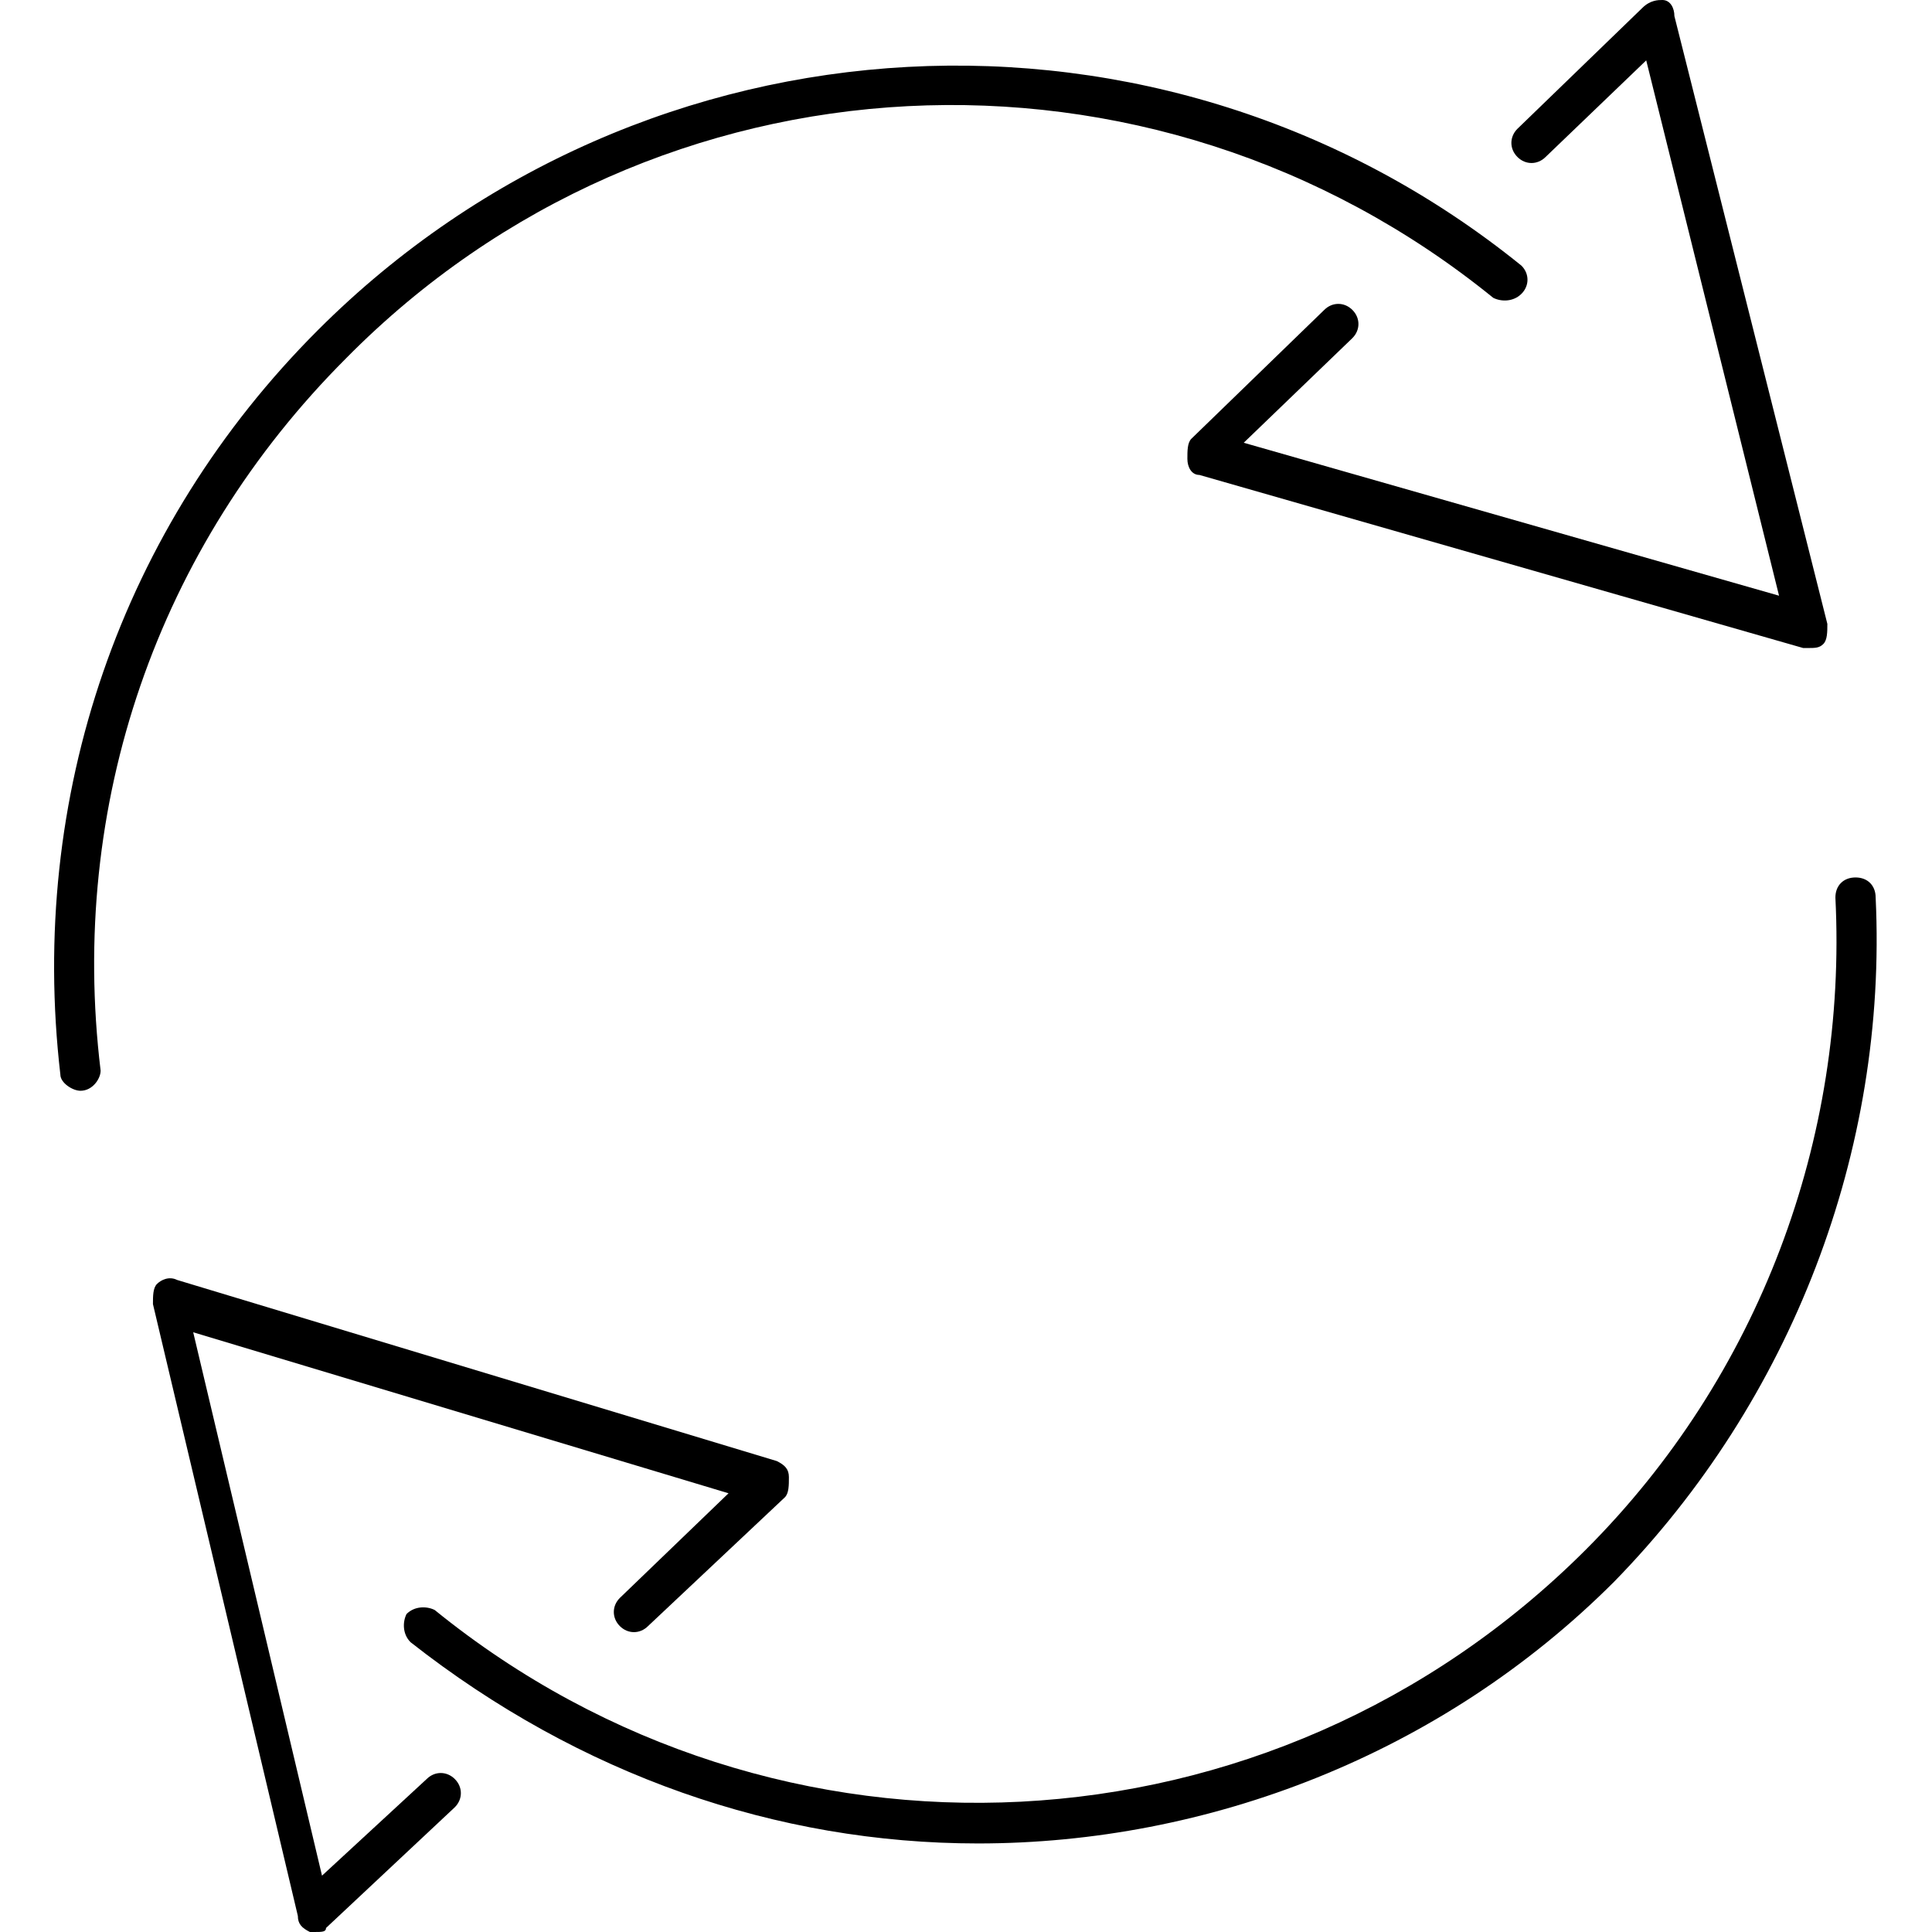
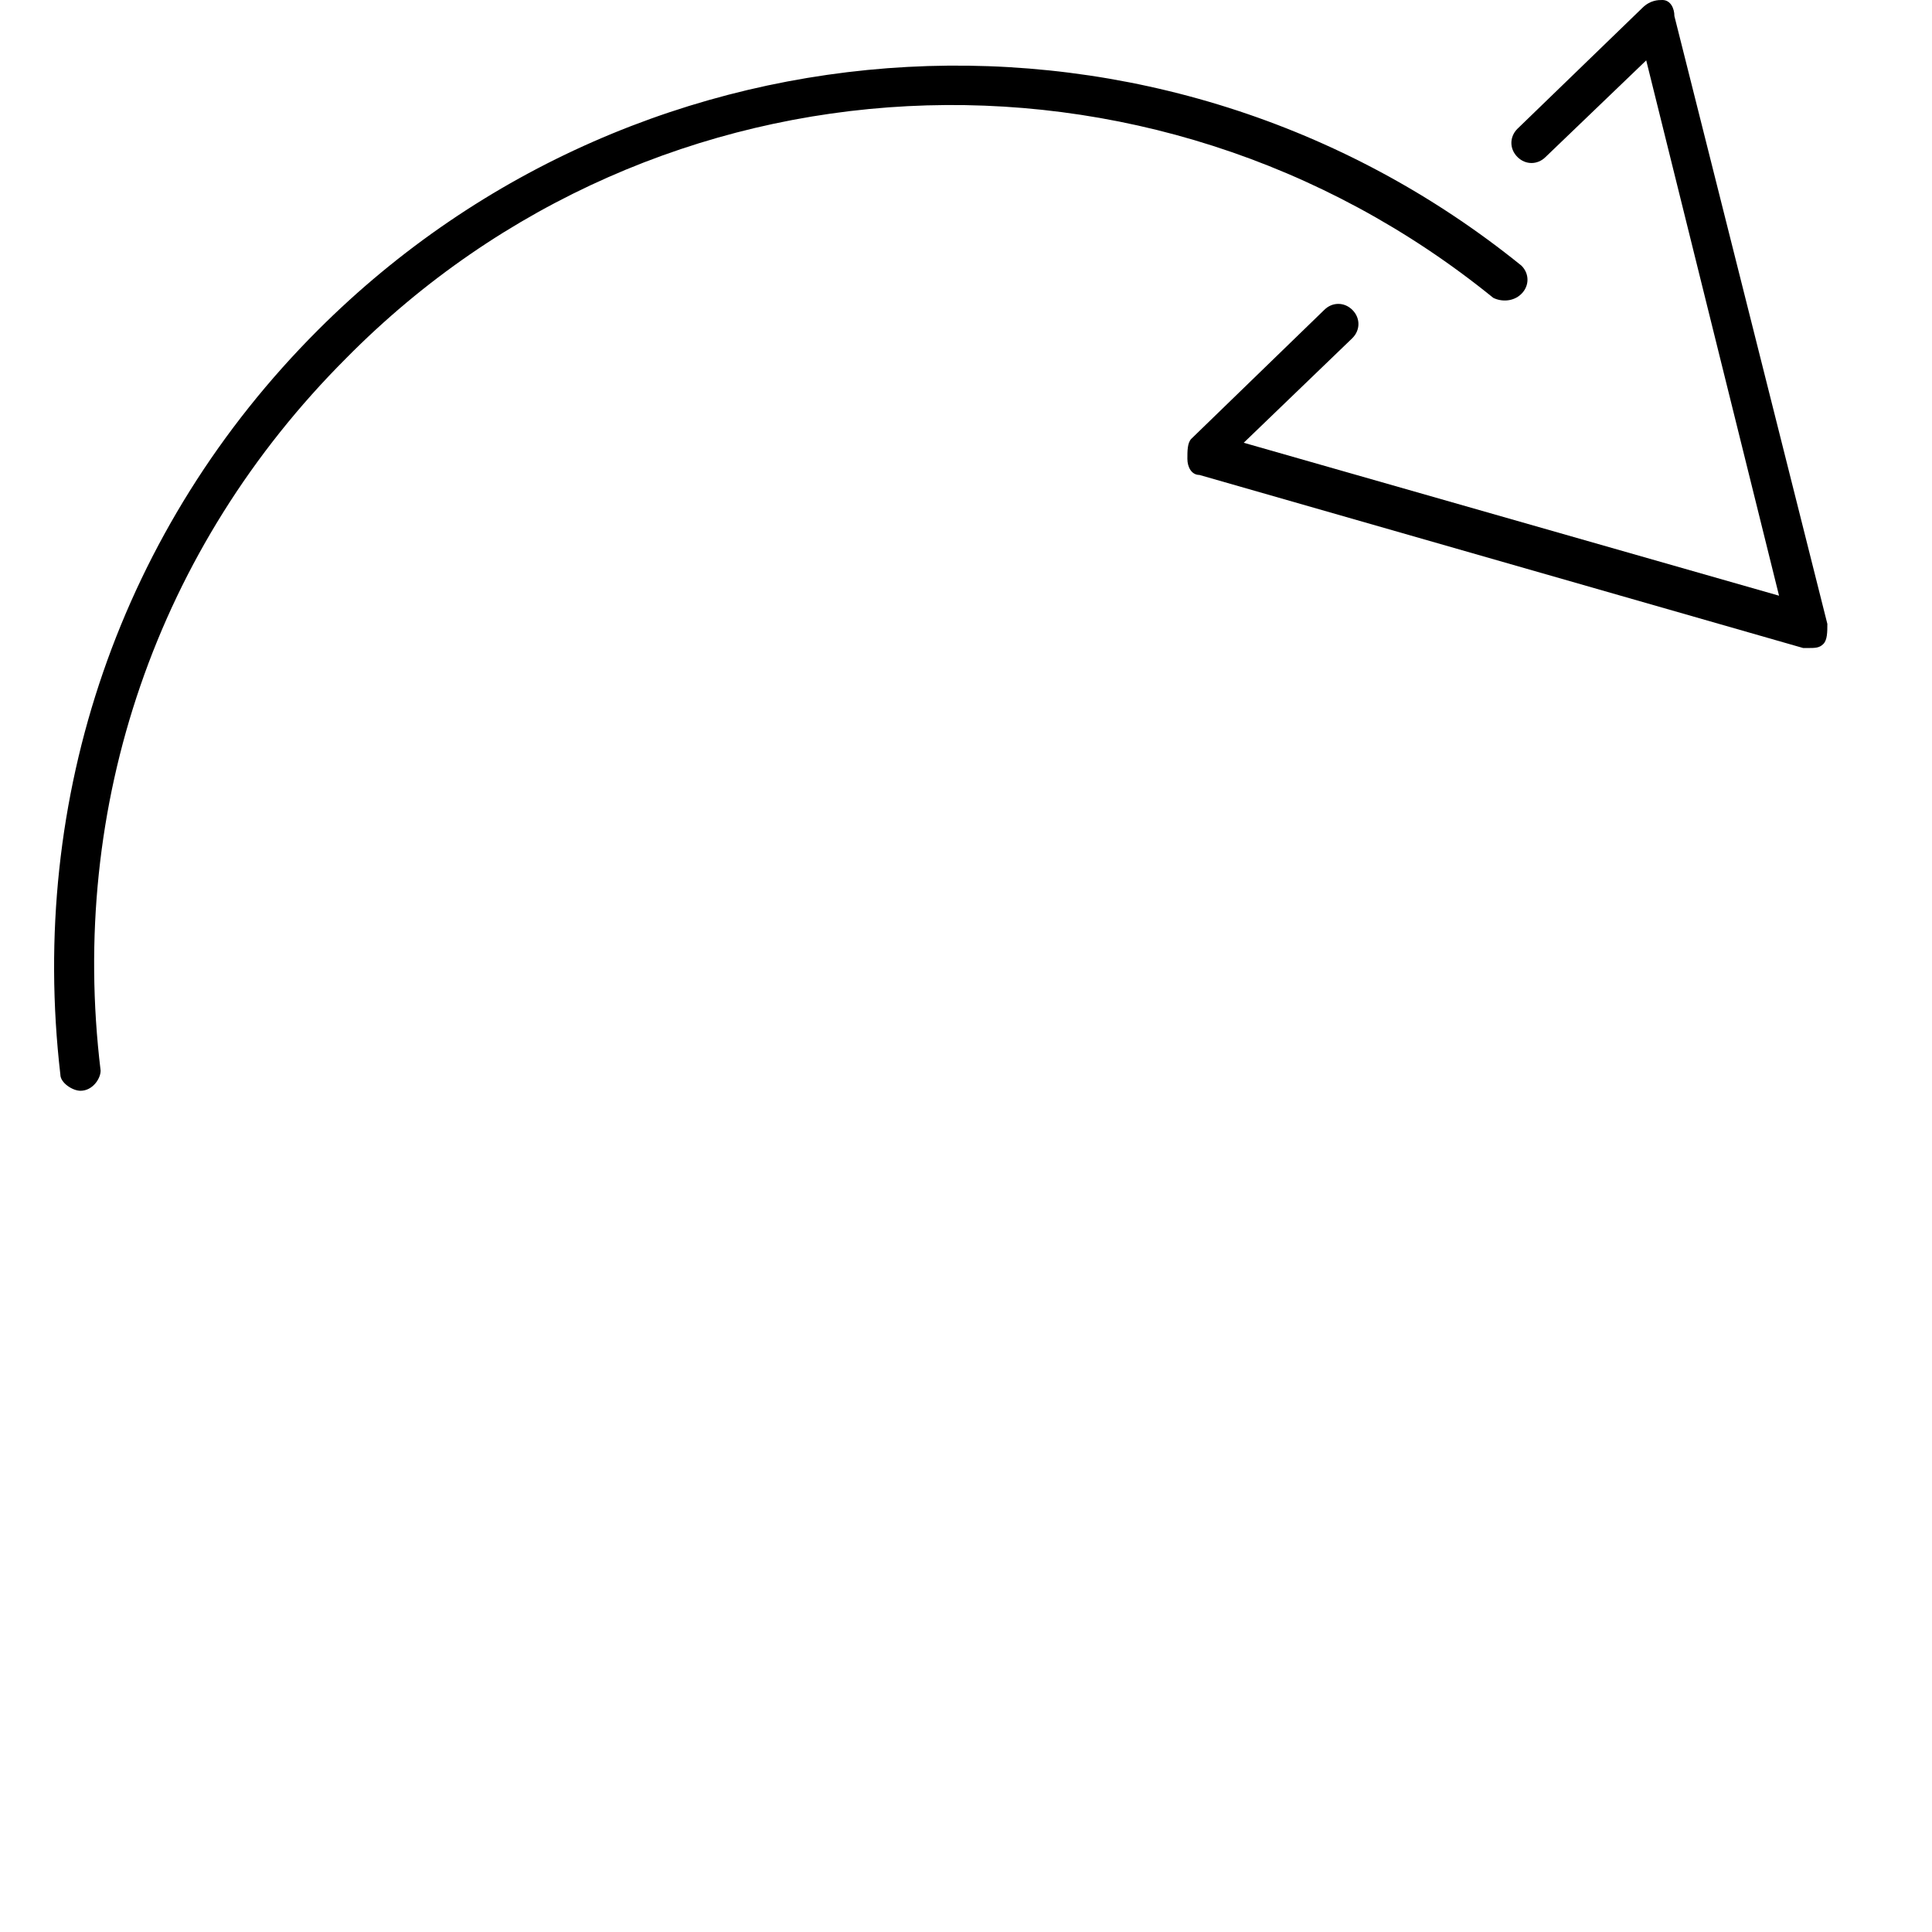
<svg xmlns="http://www.w3.org/2000/svg" version="1.1" id="圖層_1" x="0px" y="0px" viewBox="0 0 48 48" width="48" height="48" style="enable-background:new 0 0 48 48;" xml:space="preserve">
  <g>
    <path d="M44.9,16.1c0,0-0.1,0-0.1,0l-15-4.3c-0.2,0-0.3-0.2-0.3-0.4c0-0.2,0-0.4,0.1-0.5l3.3-3.2c0.2-0.2,0.5-0.2,0.7,0   c0.2,0.2,0.2,0.5,0,0.7l-2.7,2.6l13.3,3.8L40.9,1.5l-2.5,2.4c-0.2,0.2-0.5,0.2-0.7,0c-0.2-0.2-0.2-0.5,0-0.7l3.1-3   C41,0,41.2,0,41.3,0c0.2,0,0.3,0.2,0.3,0.4l3.8,15.1c0,0.2,0,0.4-0.1,0.5C45.2,16.1,45.1,16.1,44.9,16.1z" />
-     <path d="M7.8,48c0,0-0.1,0-0.1,0c-0.2-0.1-0.3-0.2-0.3-0.4L3.8,32.4c0-0.2,0-0.4,0.1-0.5c0.1-0.1,0.3-0.2,0.5-0.1l14.9,4.5   c0.2,0.1,0.3,0.2,0.3,0.4c0,0.2,0,0.4-0.1,0.5l-3.4,3.2c-0.2,0.2-0.5,0.2-0.7,0c-0.2-0.2-0.2-0.5,0-0.7l2.7-2.6l-13.3-4l3.2,13.5   l2.6-2.4c0.2-0.2,0.5-0.2,0.7,0c0.2,0.2,0.2,0.5,0,0.7l-3.2,3C8.1,48,8,48,7.8,48z" />
-     <path d="M24.3,45.8c-5,0-9.9-1.7-14.1-5c-0.2-0.2-0.2-0.5-0.1-0.7c0.2-0.2,0.5-0.2,0.7-0.1c8.5,6.9,20.8,6.3,28.6-1.5   c4.3-4.3,6.5-10.2,6.2-16.2c0-0.3,0.2-0.5,0.5-0.5c0.3,0,0.5,0.2,0.5,0.5c0.3,6.3-2.1,12.5-6.5,17C35.8,43.6,30,45.8,24.3,45.8z" />
    <path d="M2,27.1c-0.2,0-0.5-0.2-0.5-0.4C0.7,19.8,3,13.1,7.9,8.2c8.1-8.1,21-8.8,29.9-1.6C38,6.8,38,7.1,37.8,7.3   c-0.2,0.2-0.5,0.2-0.7,0.1C28.6,0.5,16.3,1.1,8.6,8.9C3.9,13.6,1.7,20,2.5,26.6C2.5,26.8,2.3,27.1,2,27.1C2,27.1,2,27.1,2,27.1z" />
  </g>
</svg>